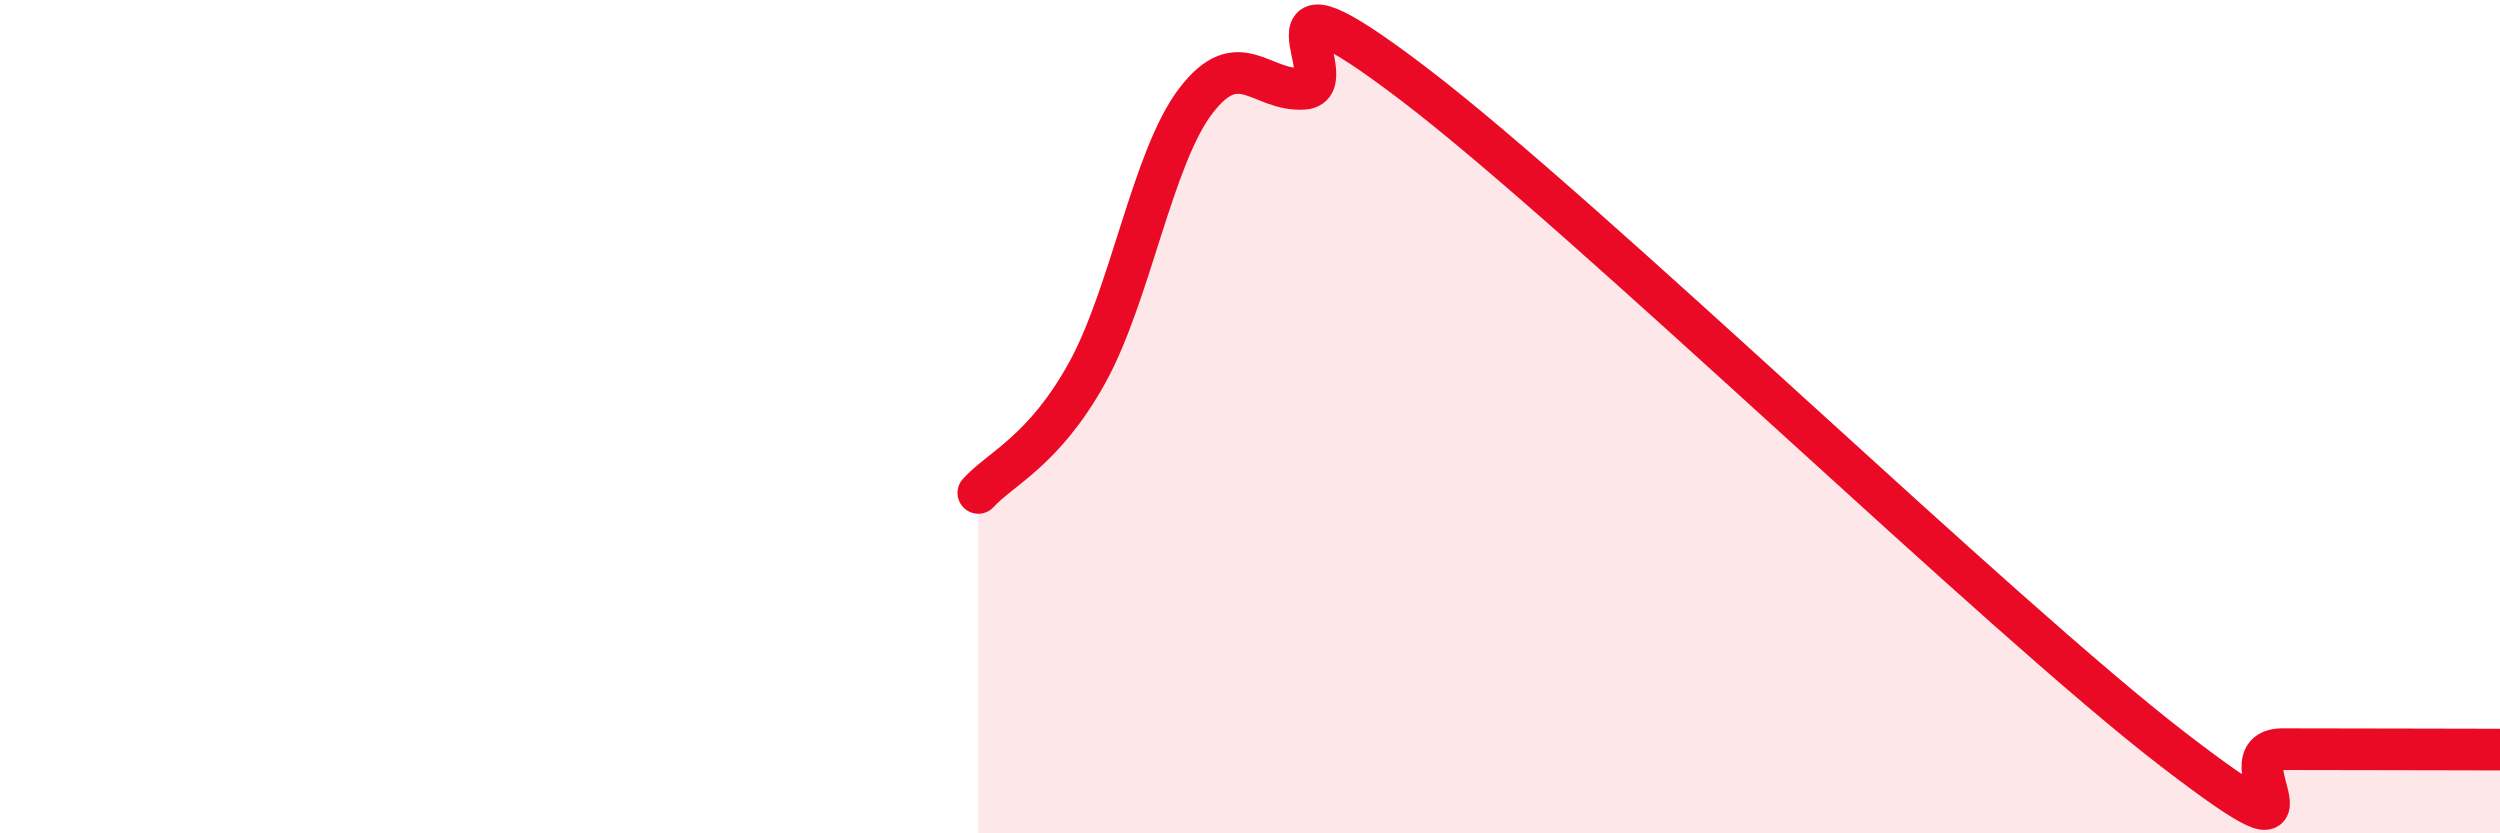
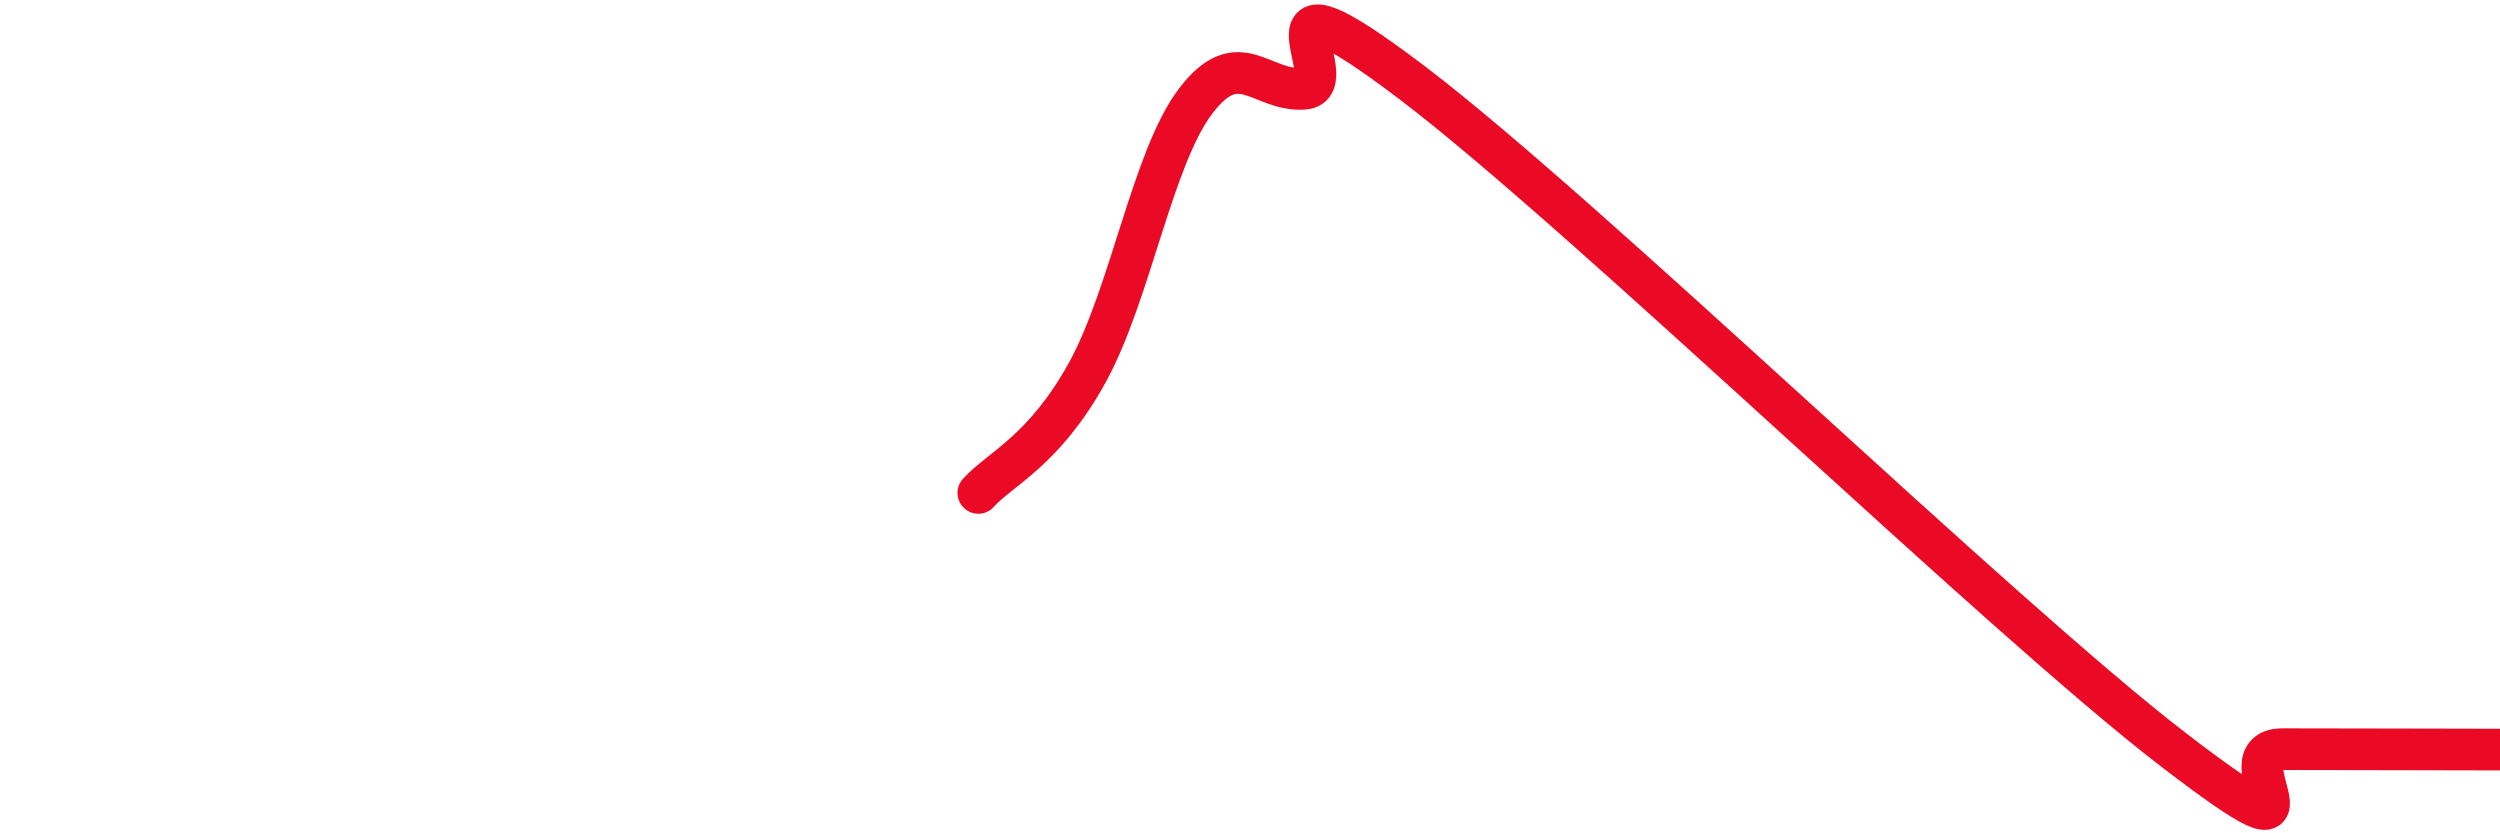
<svg xmlns="http://www.w3.org/2000/svg" width="60" height="20" viewBox="0 0 60 20">
-   <path d="M 23.48,11.83 C 24,11.25 25.05,10.83 26.09,8.95 C 27.13,7.07 27.66,3.78 28.7,2.42 C 29.74,1.06 30.26,2.21 31.3,2.13 C 32.34,2.05 29.74,-1.17 33.91,2 C 38.08,5.17 48,14.8 52.17,18 C 56.34,21.2 53.21,17.98 54.78,17.98 C 56.35,17.98 58.96,17.99 60,17.99L60 20L23.48 20Z" fill="#EB0A25" opacity="0.1" stroke-linecap="round" stroke-linejoin="round" />
  <path d="M 23.48,11.83 C 24,11.25 25.05,10.83 26.09,8.95 C 27.13,7.07 27.66,3.78 28.7,2.42 C 29.74,1.06 30.26,2.21 31.3,2.13 C 32.34,2.05 29.74,-1.17 33.91,2 C 38.08,5.17 48,14.8 52.17,18 C 56.34,21.2 53.21,17.98 54.78,17.98 C 56.35,17.98 58.96,17.99 60,17.99" stroke="#EB0A25" stroke-width="1" fill="none" stroke-linecap="round" stroke-linejoin="round" />
</svg>